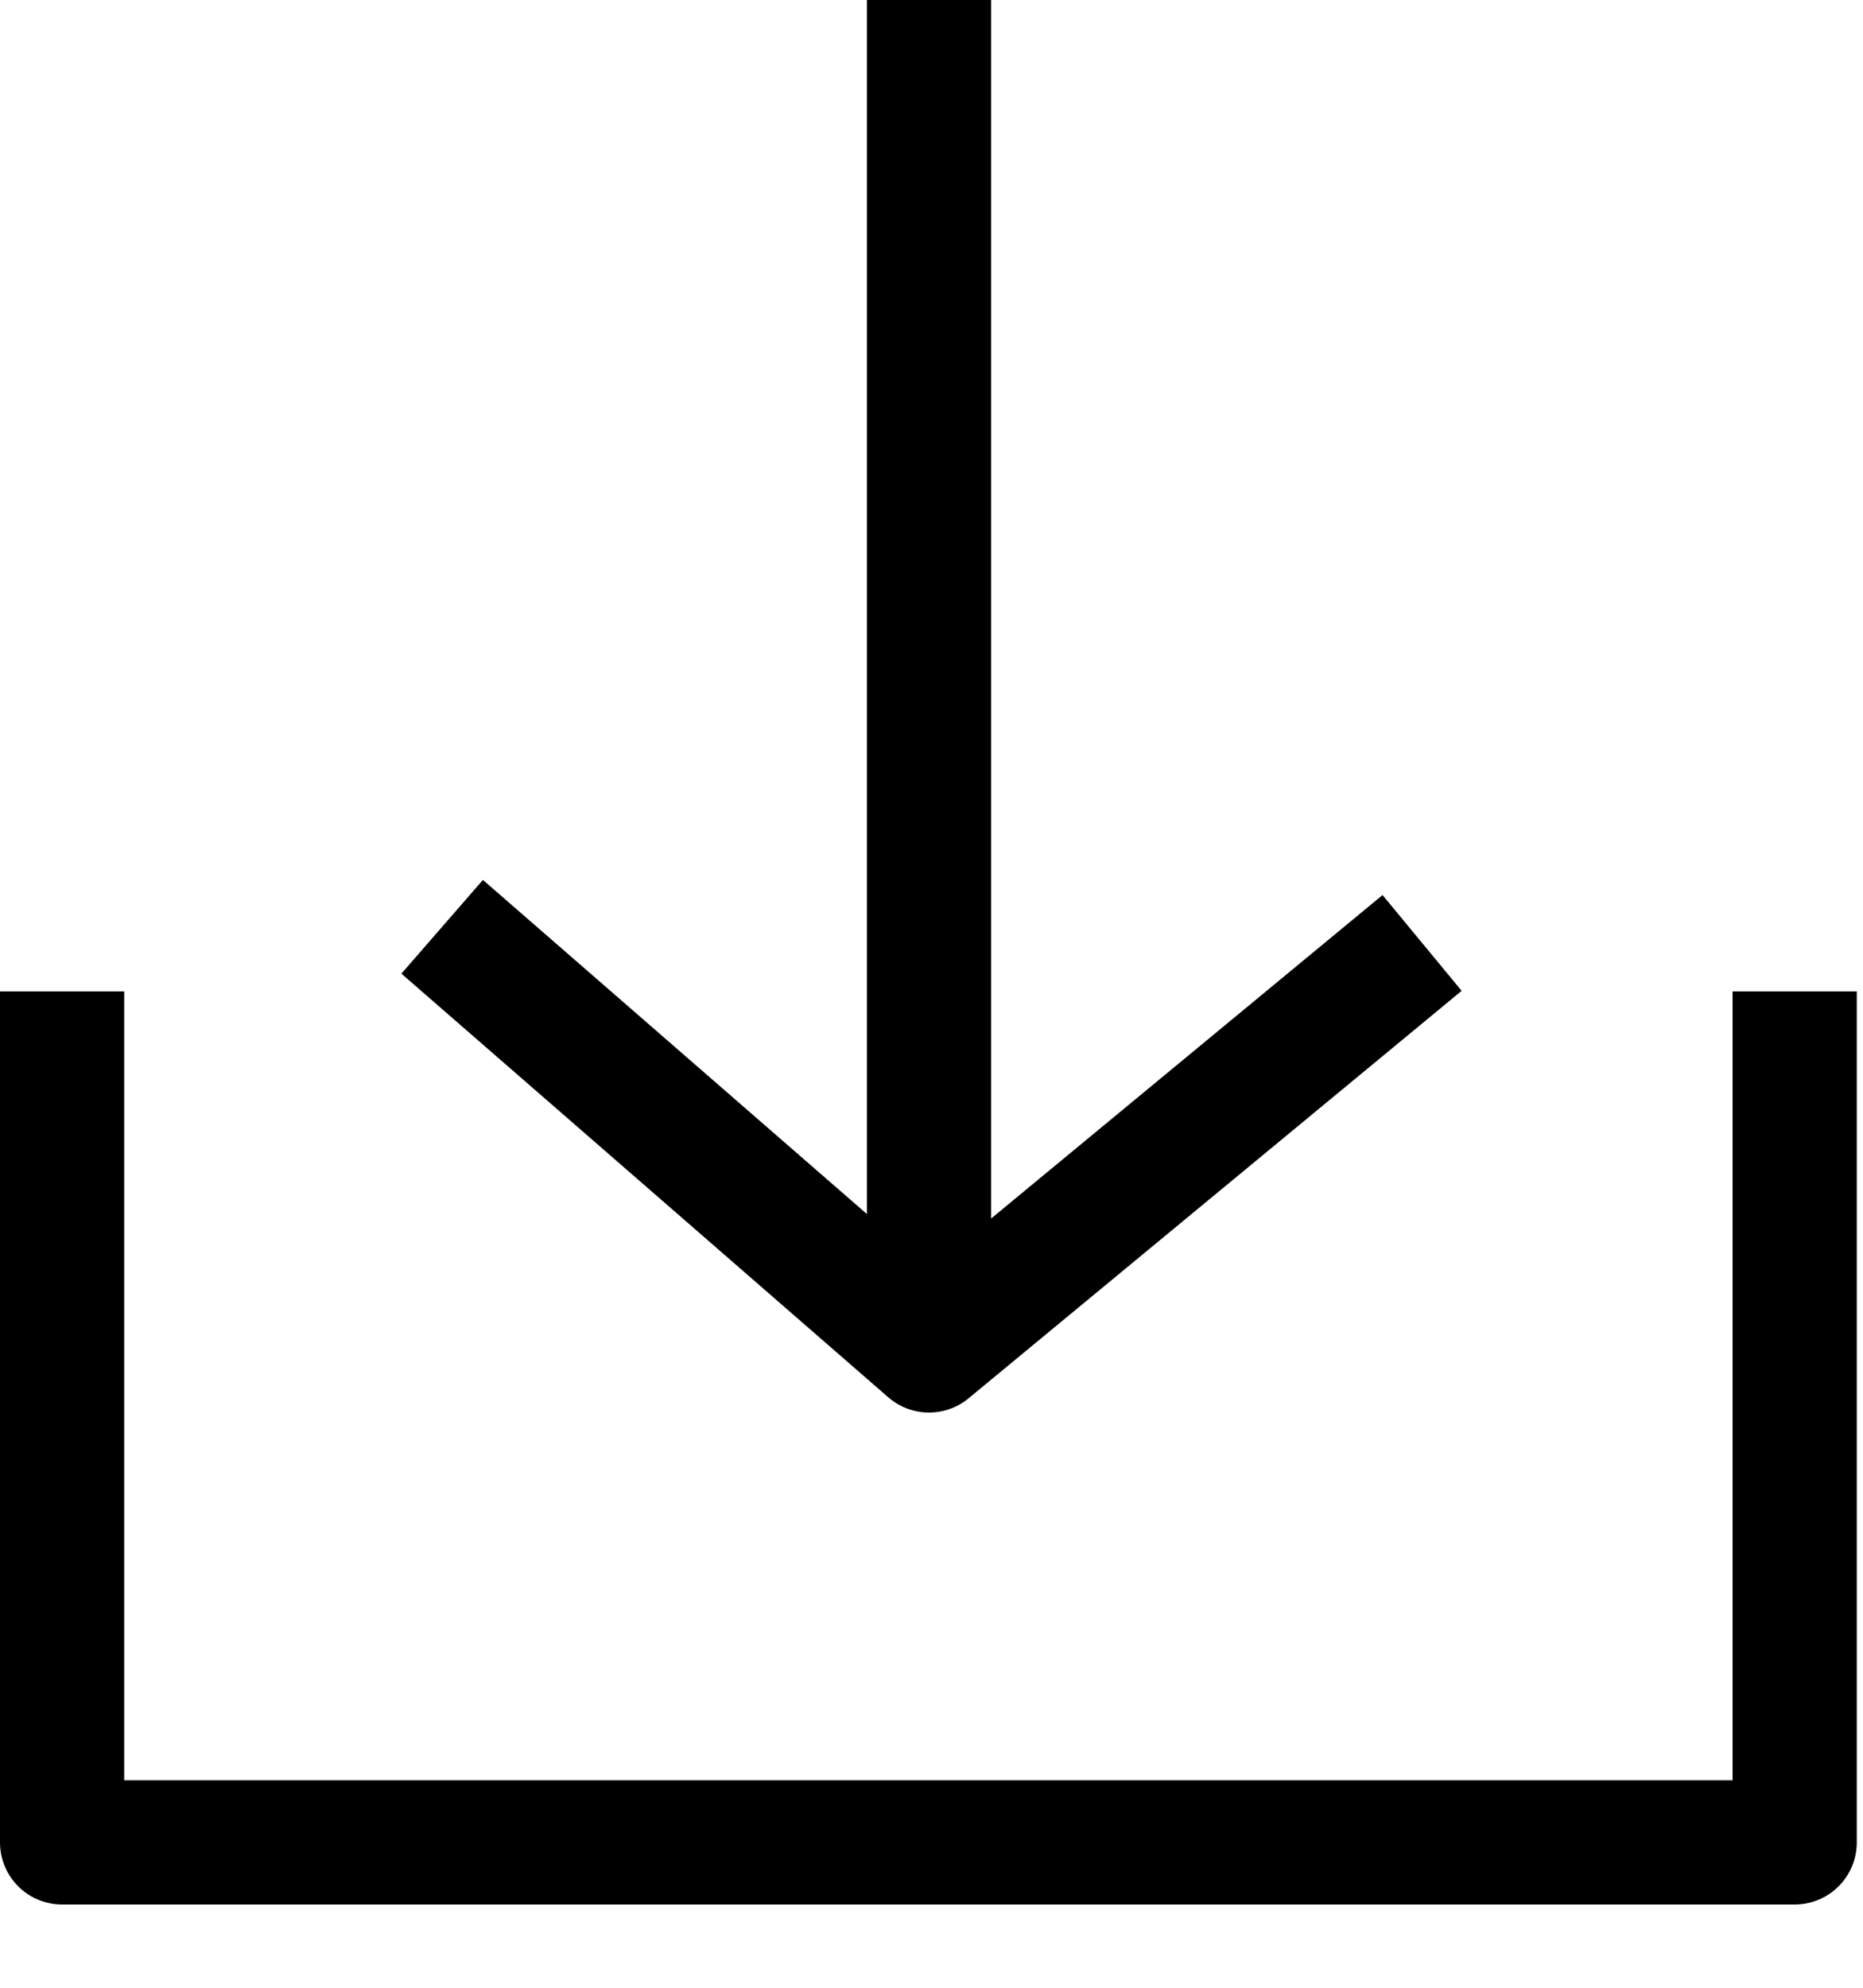
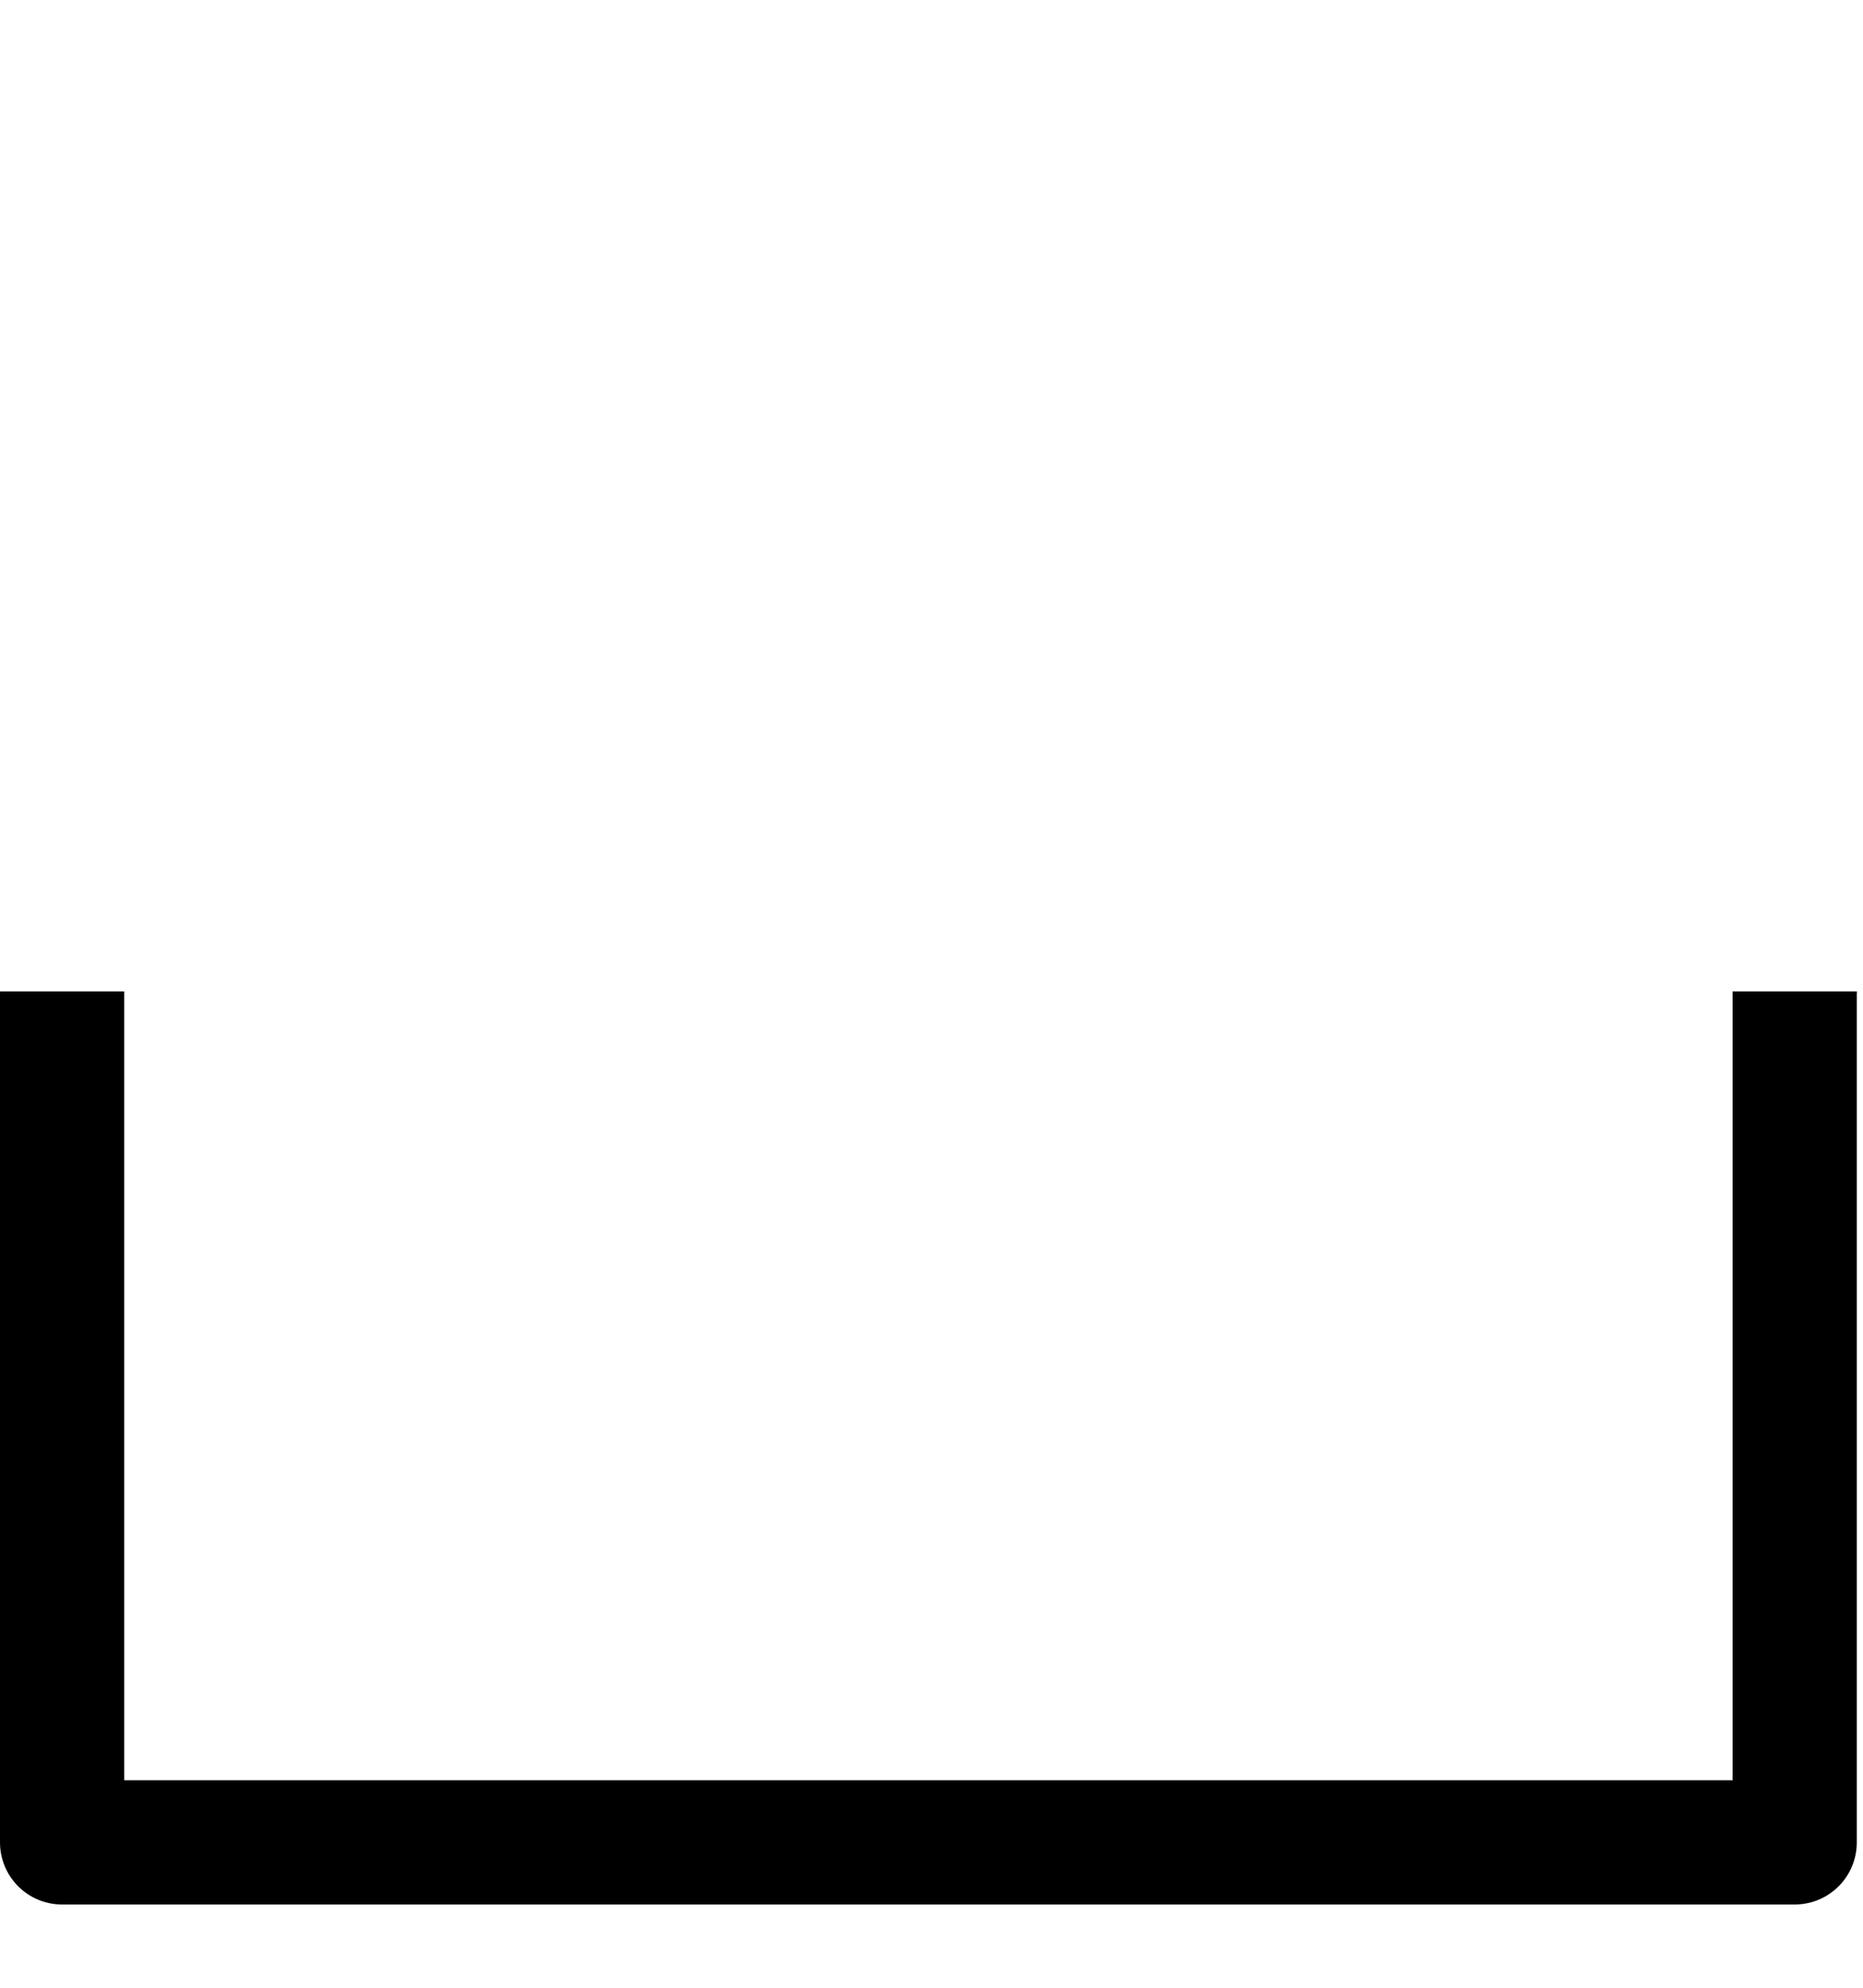
<svg xmlns="http://www.w3.org/2000/svg" width="15" height="16" viewBox="0 0 15 16">
  <g fill="none" fill-rule="evenodd" stroke-linejoin="round">
    <g stroke="#000">
      <g>
        <g>
          <g>
-             <path d="M11.45 7.59L7.48 10.87 3.56 7.46M7.48 0L7.48 10.87" transform="translate(-354 -2099) translate(331.5 2011) translate(.5 74) translate(22 14)" />
            <path d="M14.45 7.98L14.45 14.83 0.5 14.83 0.5 7.98" transform="translate(-354 -2099) translate(331.5 2011) translate(.5 74) translate(22 14)" />
          </g>
        </g>
      </g>
    </g>
  </g>
</svg>